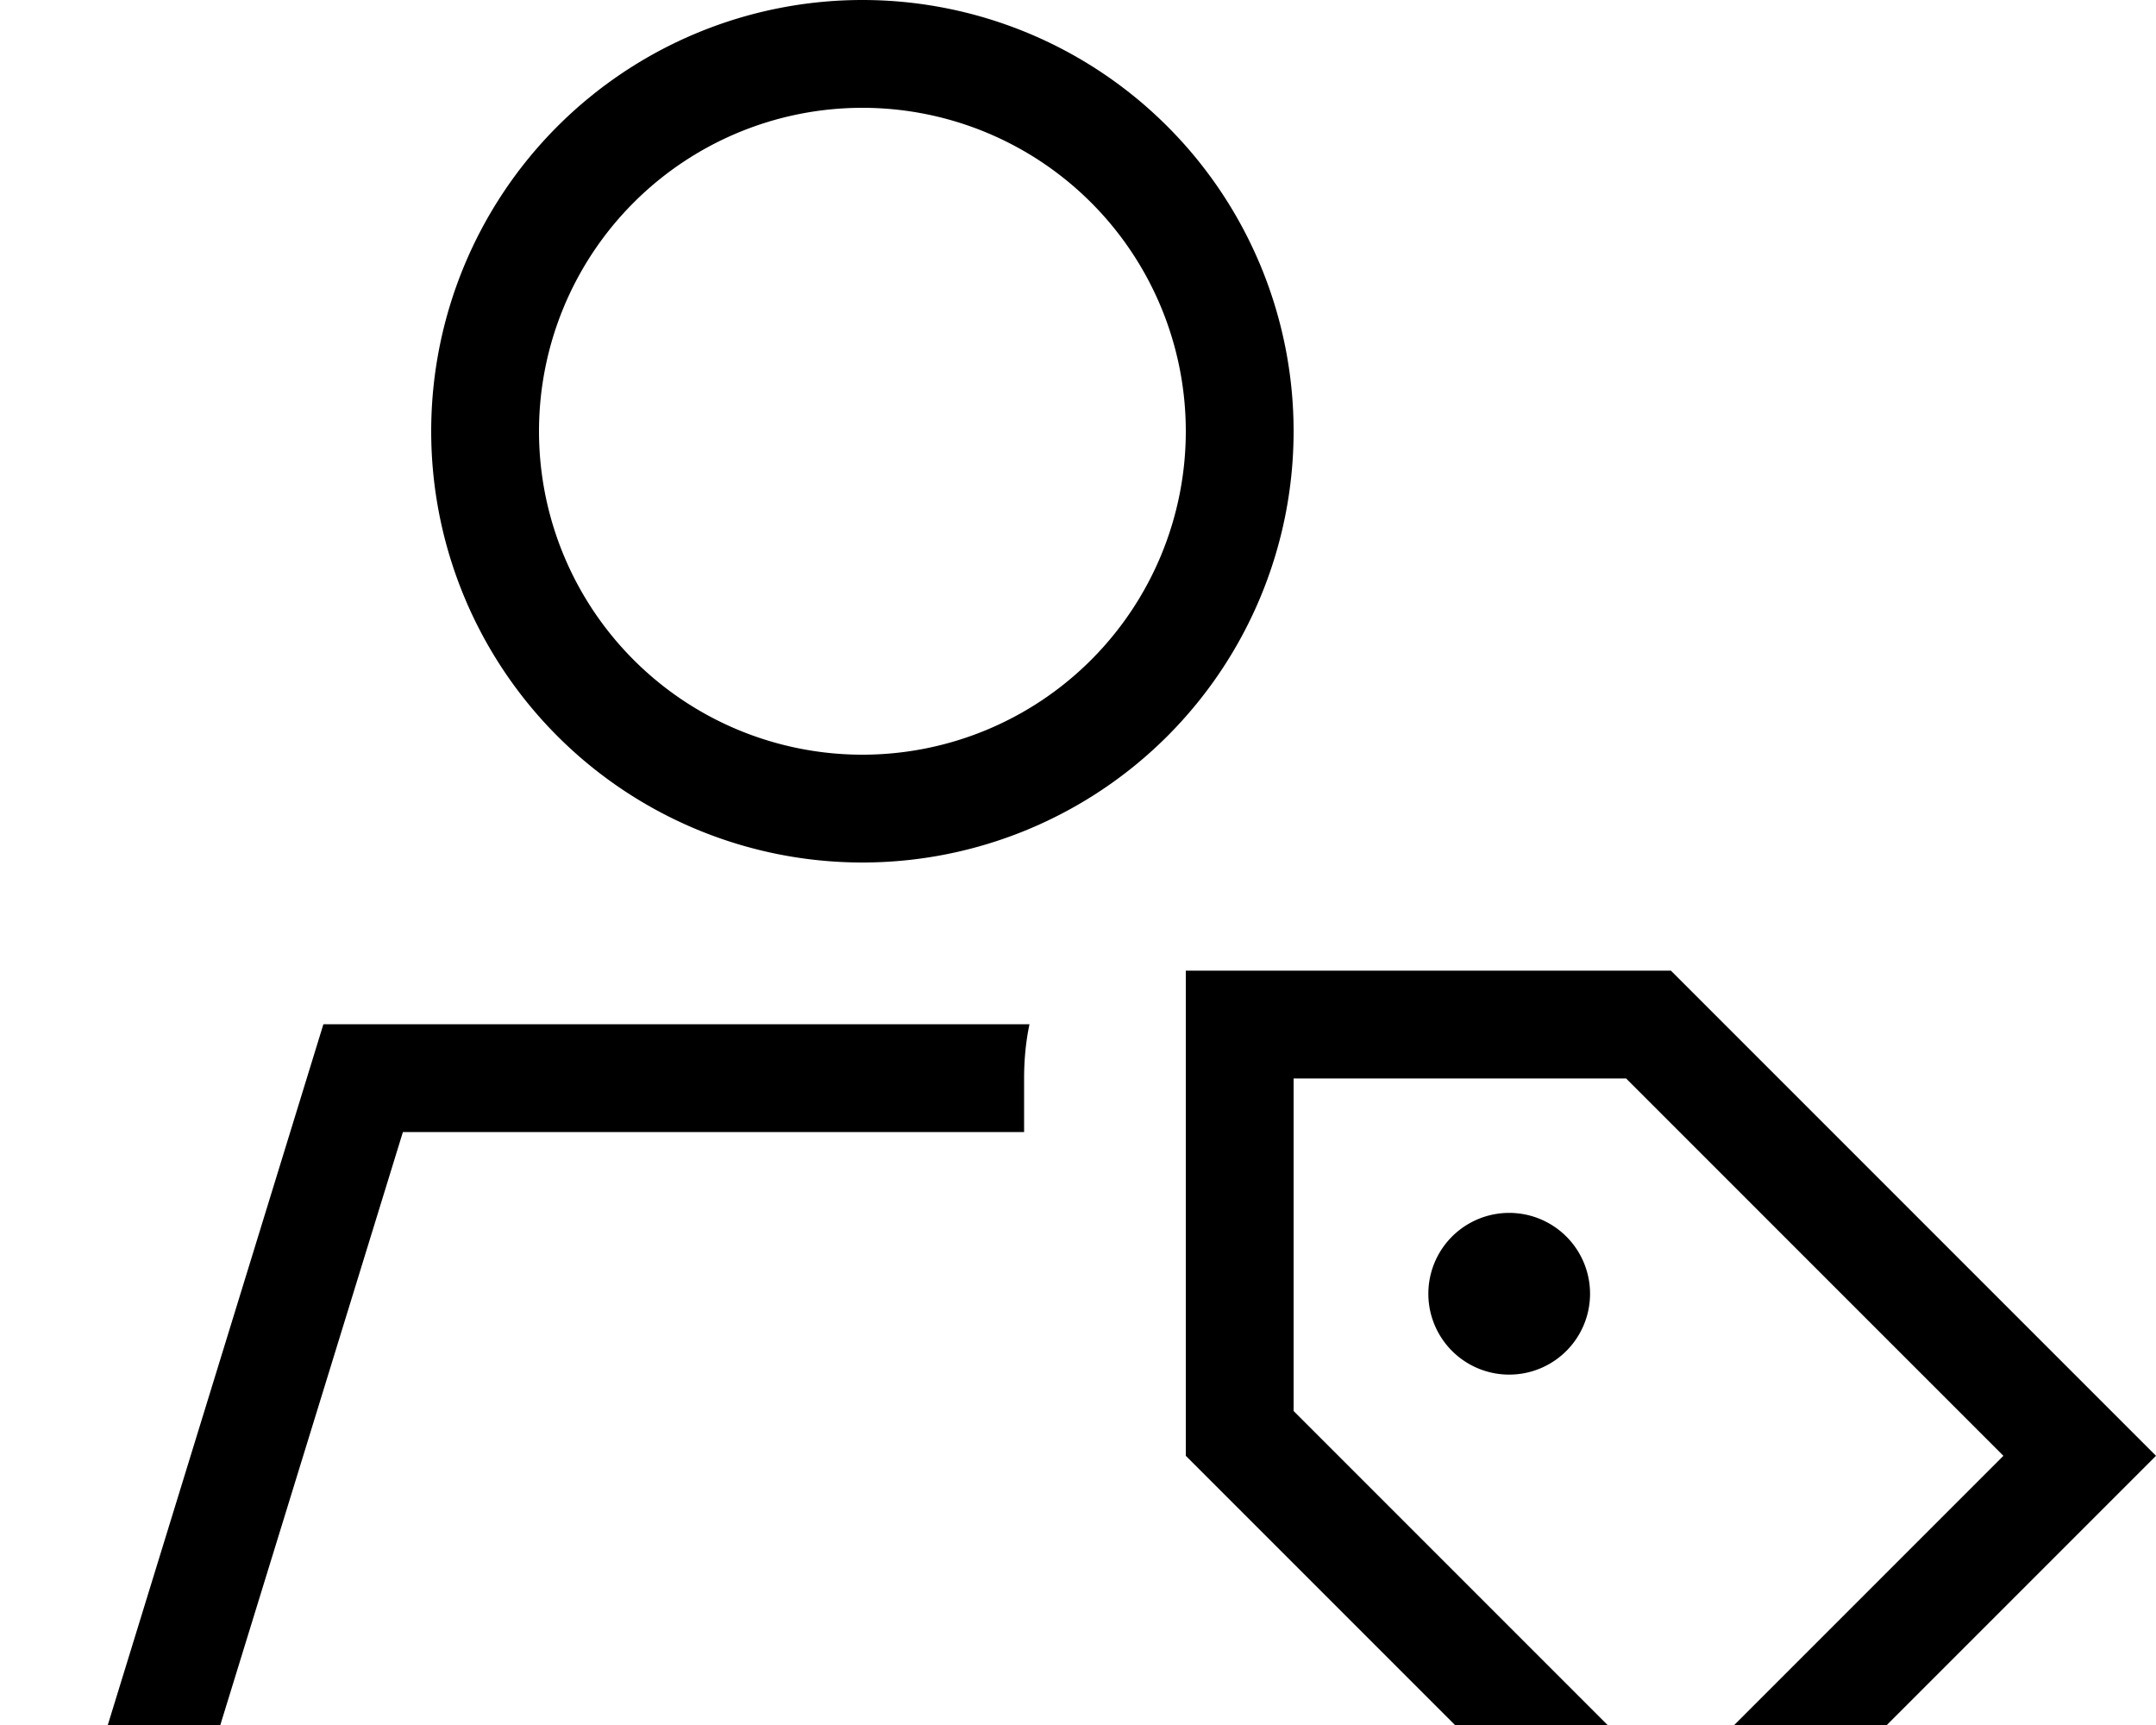
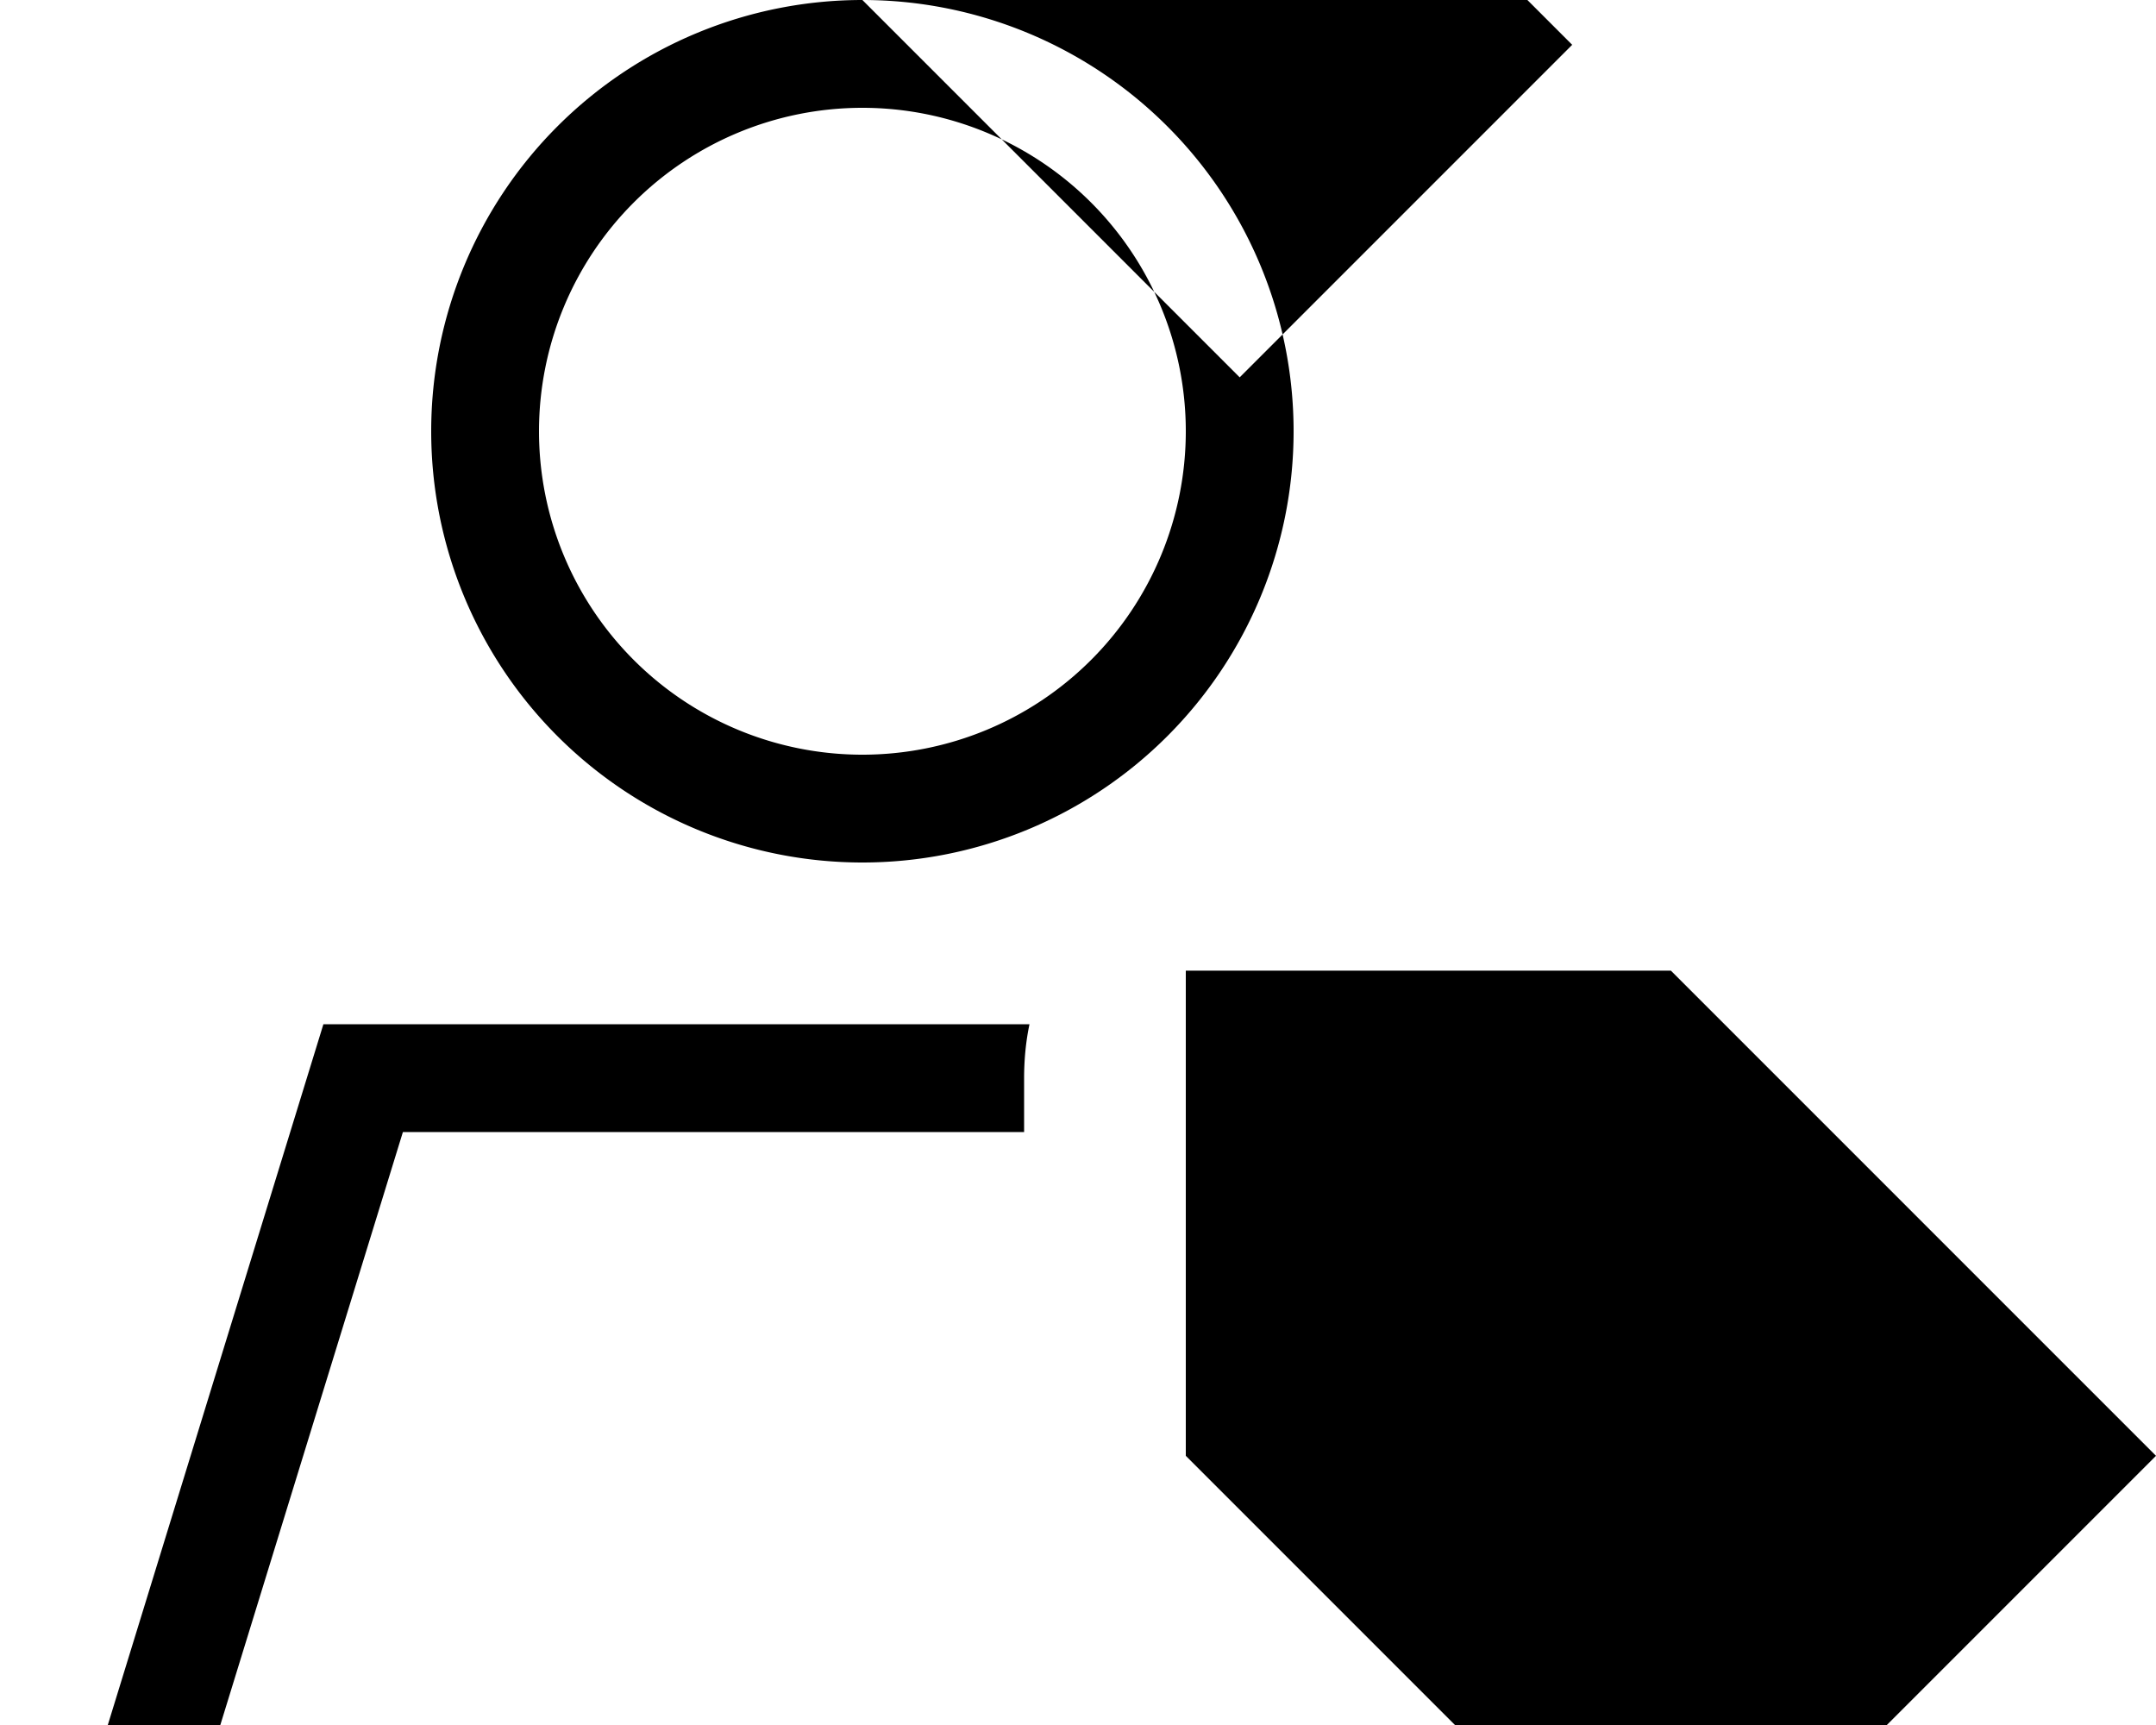
<svg xmlns="http://www.w3.org/2000/svg" viewBox="0 0 640 512">
-   <path fill="currentColor" d="M352 128a96 96 0 1 0 -192 0 96 96 0 1 0 192 0zM65.5 512l-33.5 0 64-208 209.6 0c-1.1 5.2-1.6 10.6-1.6 16.1l0 15.9-184.4 0-54.2 176zM256 0a128 128 0 1 1 0 256 128 128 0 1 1 0-256zM384 418.8l112 112 98.7-98.7-112-112-98.7 0 0 98.7zM496 288.1l144 144c-2.4 2.4-42.9 42.9-121.4 121.4l-22.6 22.6-22.6-22.6-121.4-121.4 0-144 144 0zM424 384a24 24 0 1 1 48 0 24 24 0 1 1 -48 0z" />
+   <path fill="currentColor" d="M352 128a96 96 0 1 0 -192 0 96 96 0 1 0 192 0zM65.5 512l-33.5 0 64-208 209.6 0c-1.1 5.2-1.6 10.6-1.6 16.1l0 15.9-184.4 0-54.2 176zM256 0a128 128 0 1 1 0 256 128 128 0 1 1 0-256zl112 112 98.7-98.7-112-112-98.7 0 0 98.7zM496 288.1l144 144c-2.4 2.4-42.9 42.9-121.4 121.4l-22.6 22.6-22.6-22.6-121.4-121.4 0-144 144 0zM424 384a24 24 0 1 1 48 0 24 24 0 1 1 -48 0z" />
</svg>